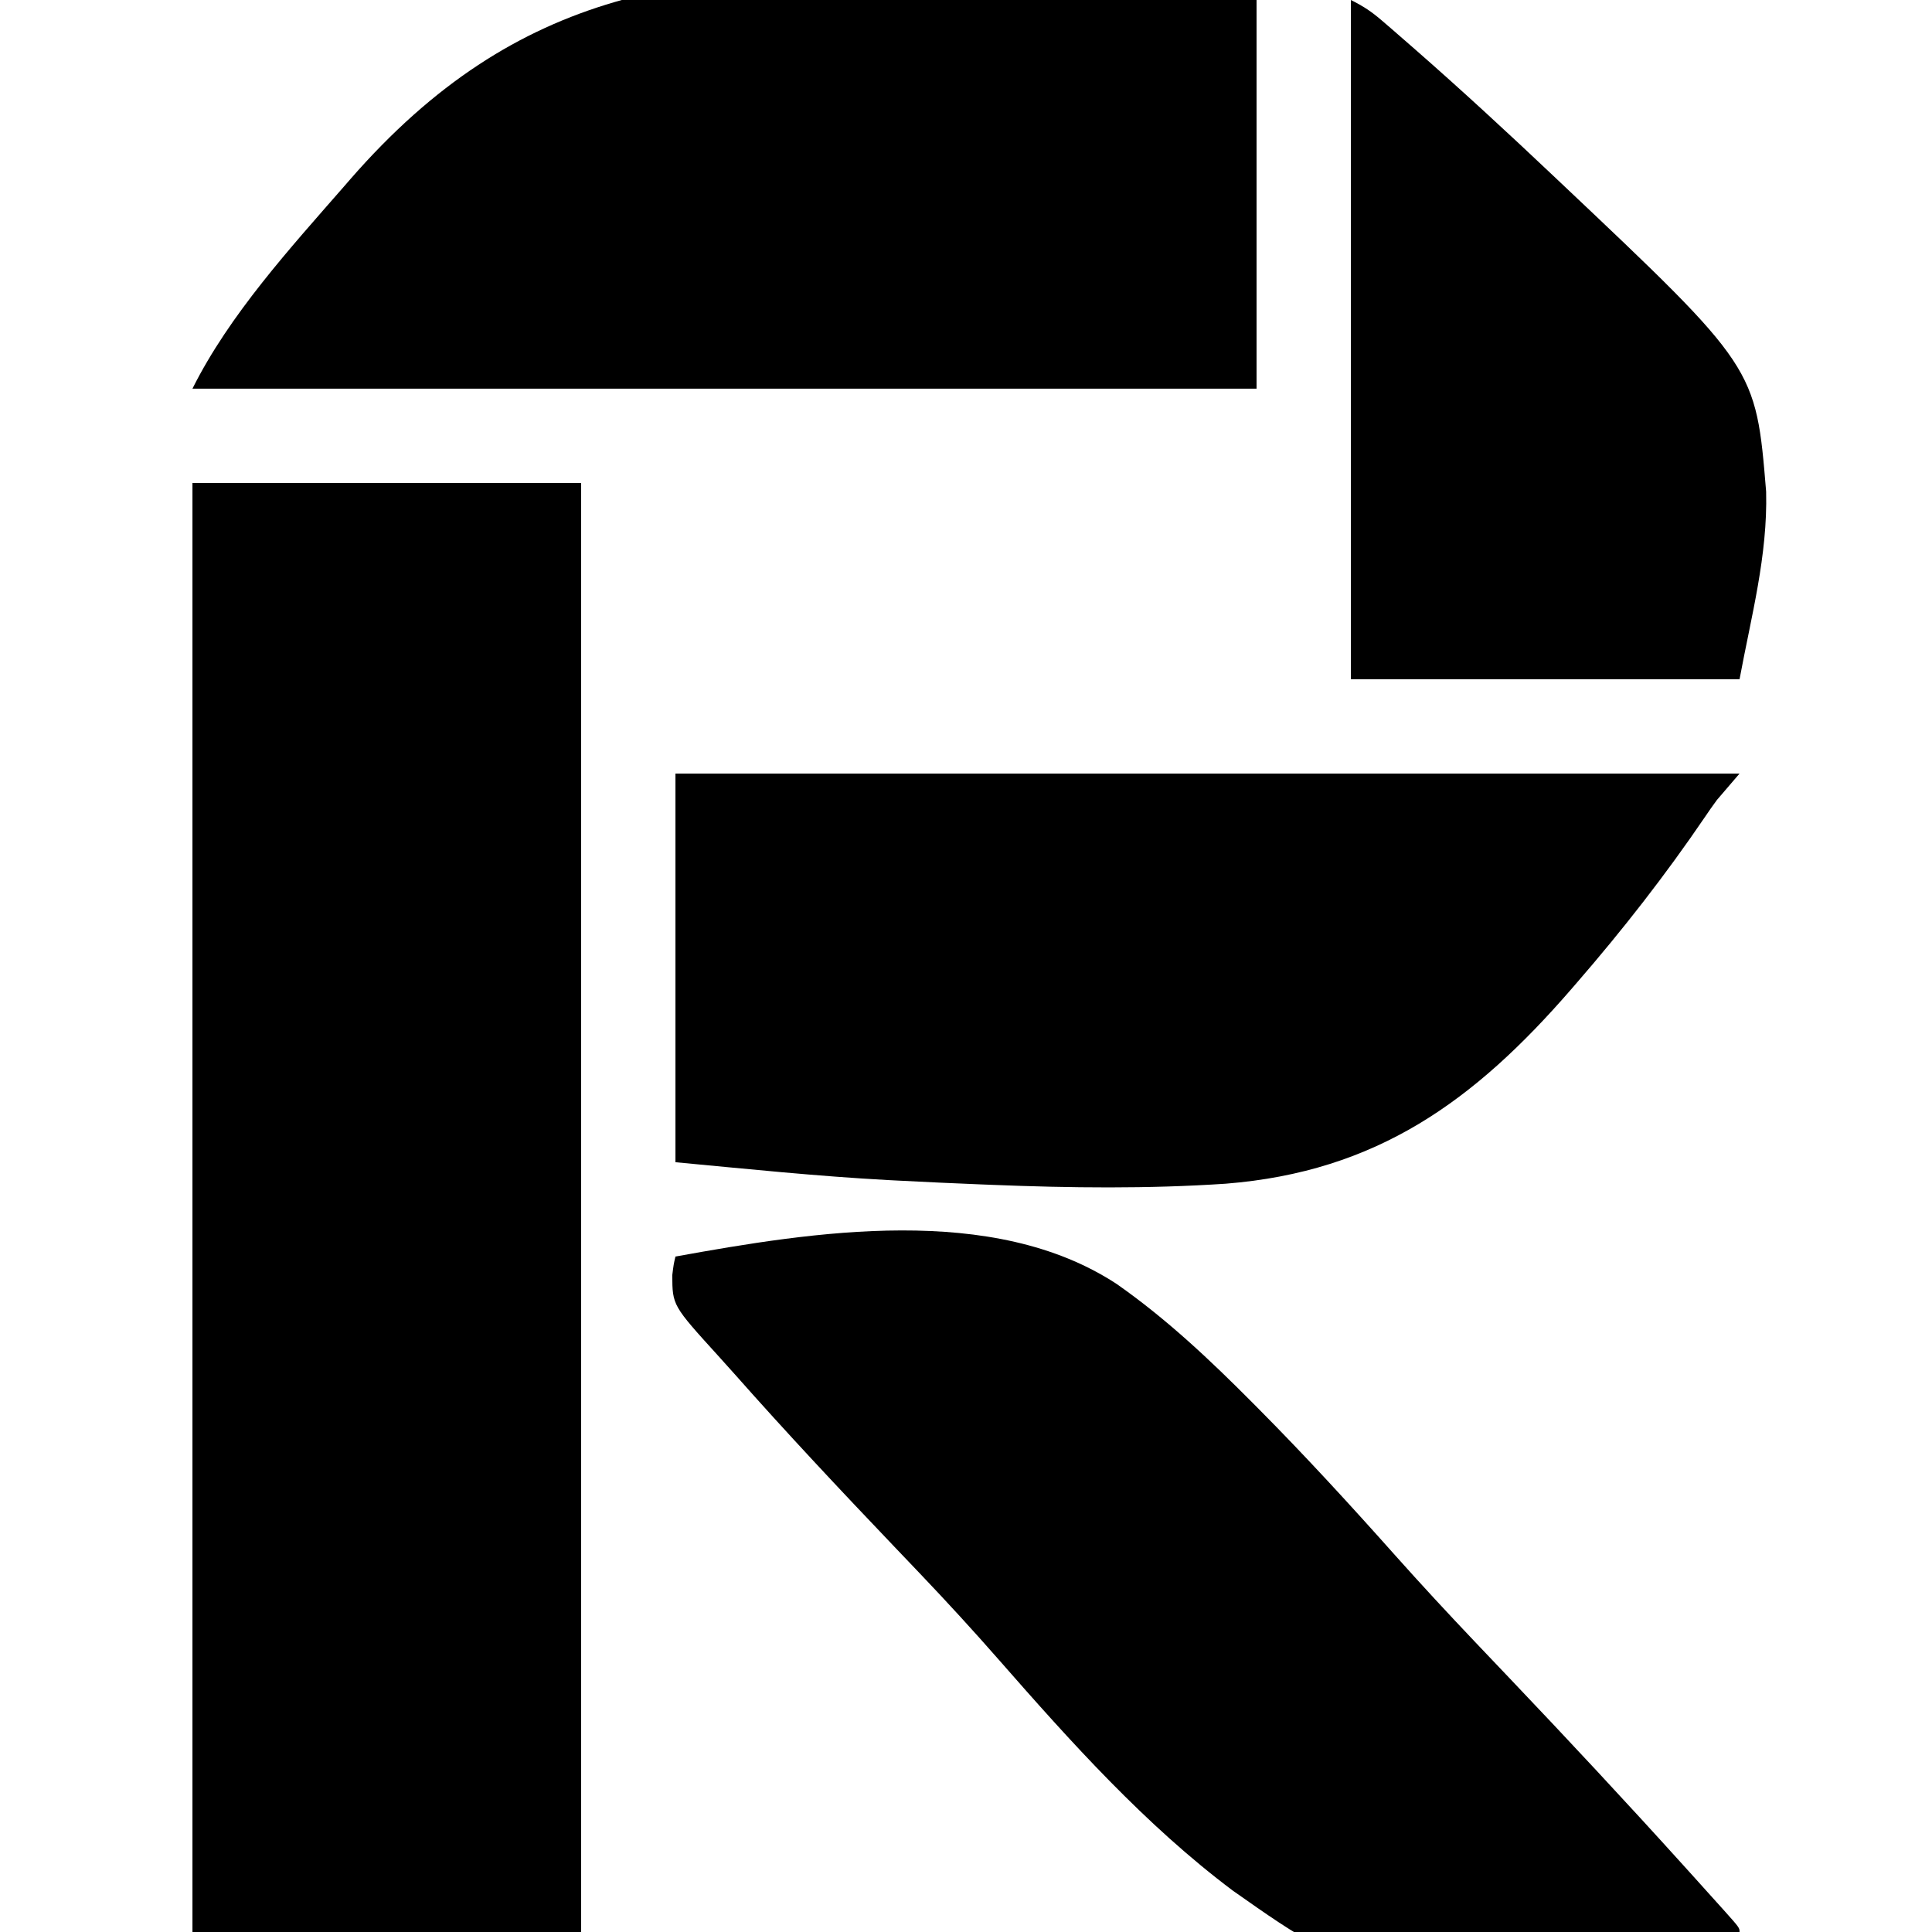
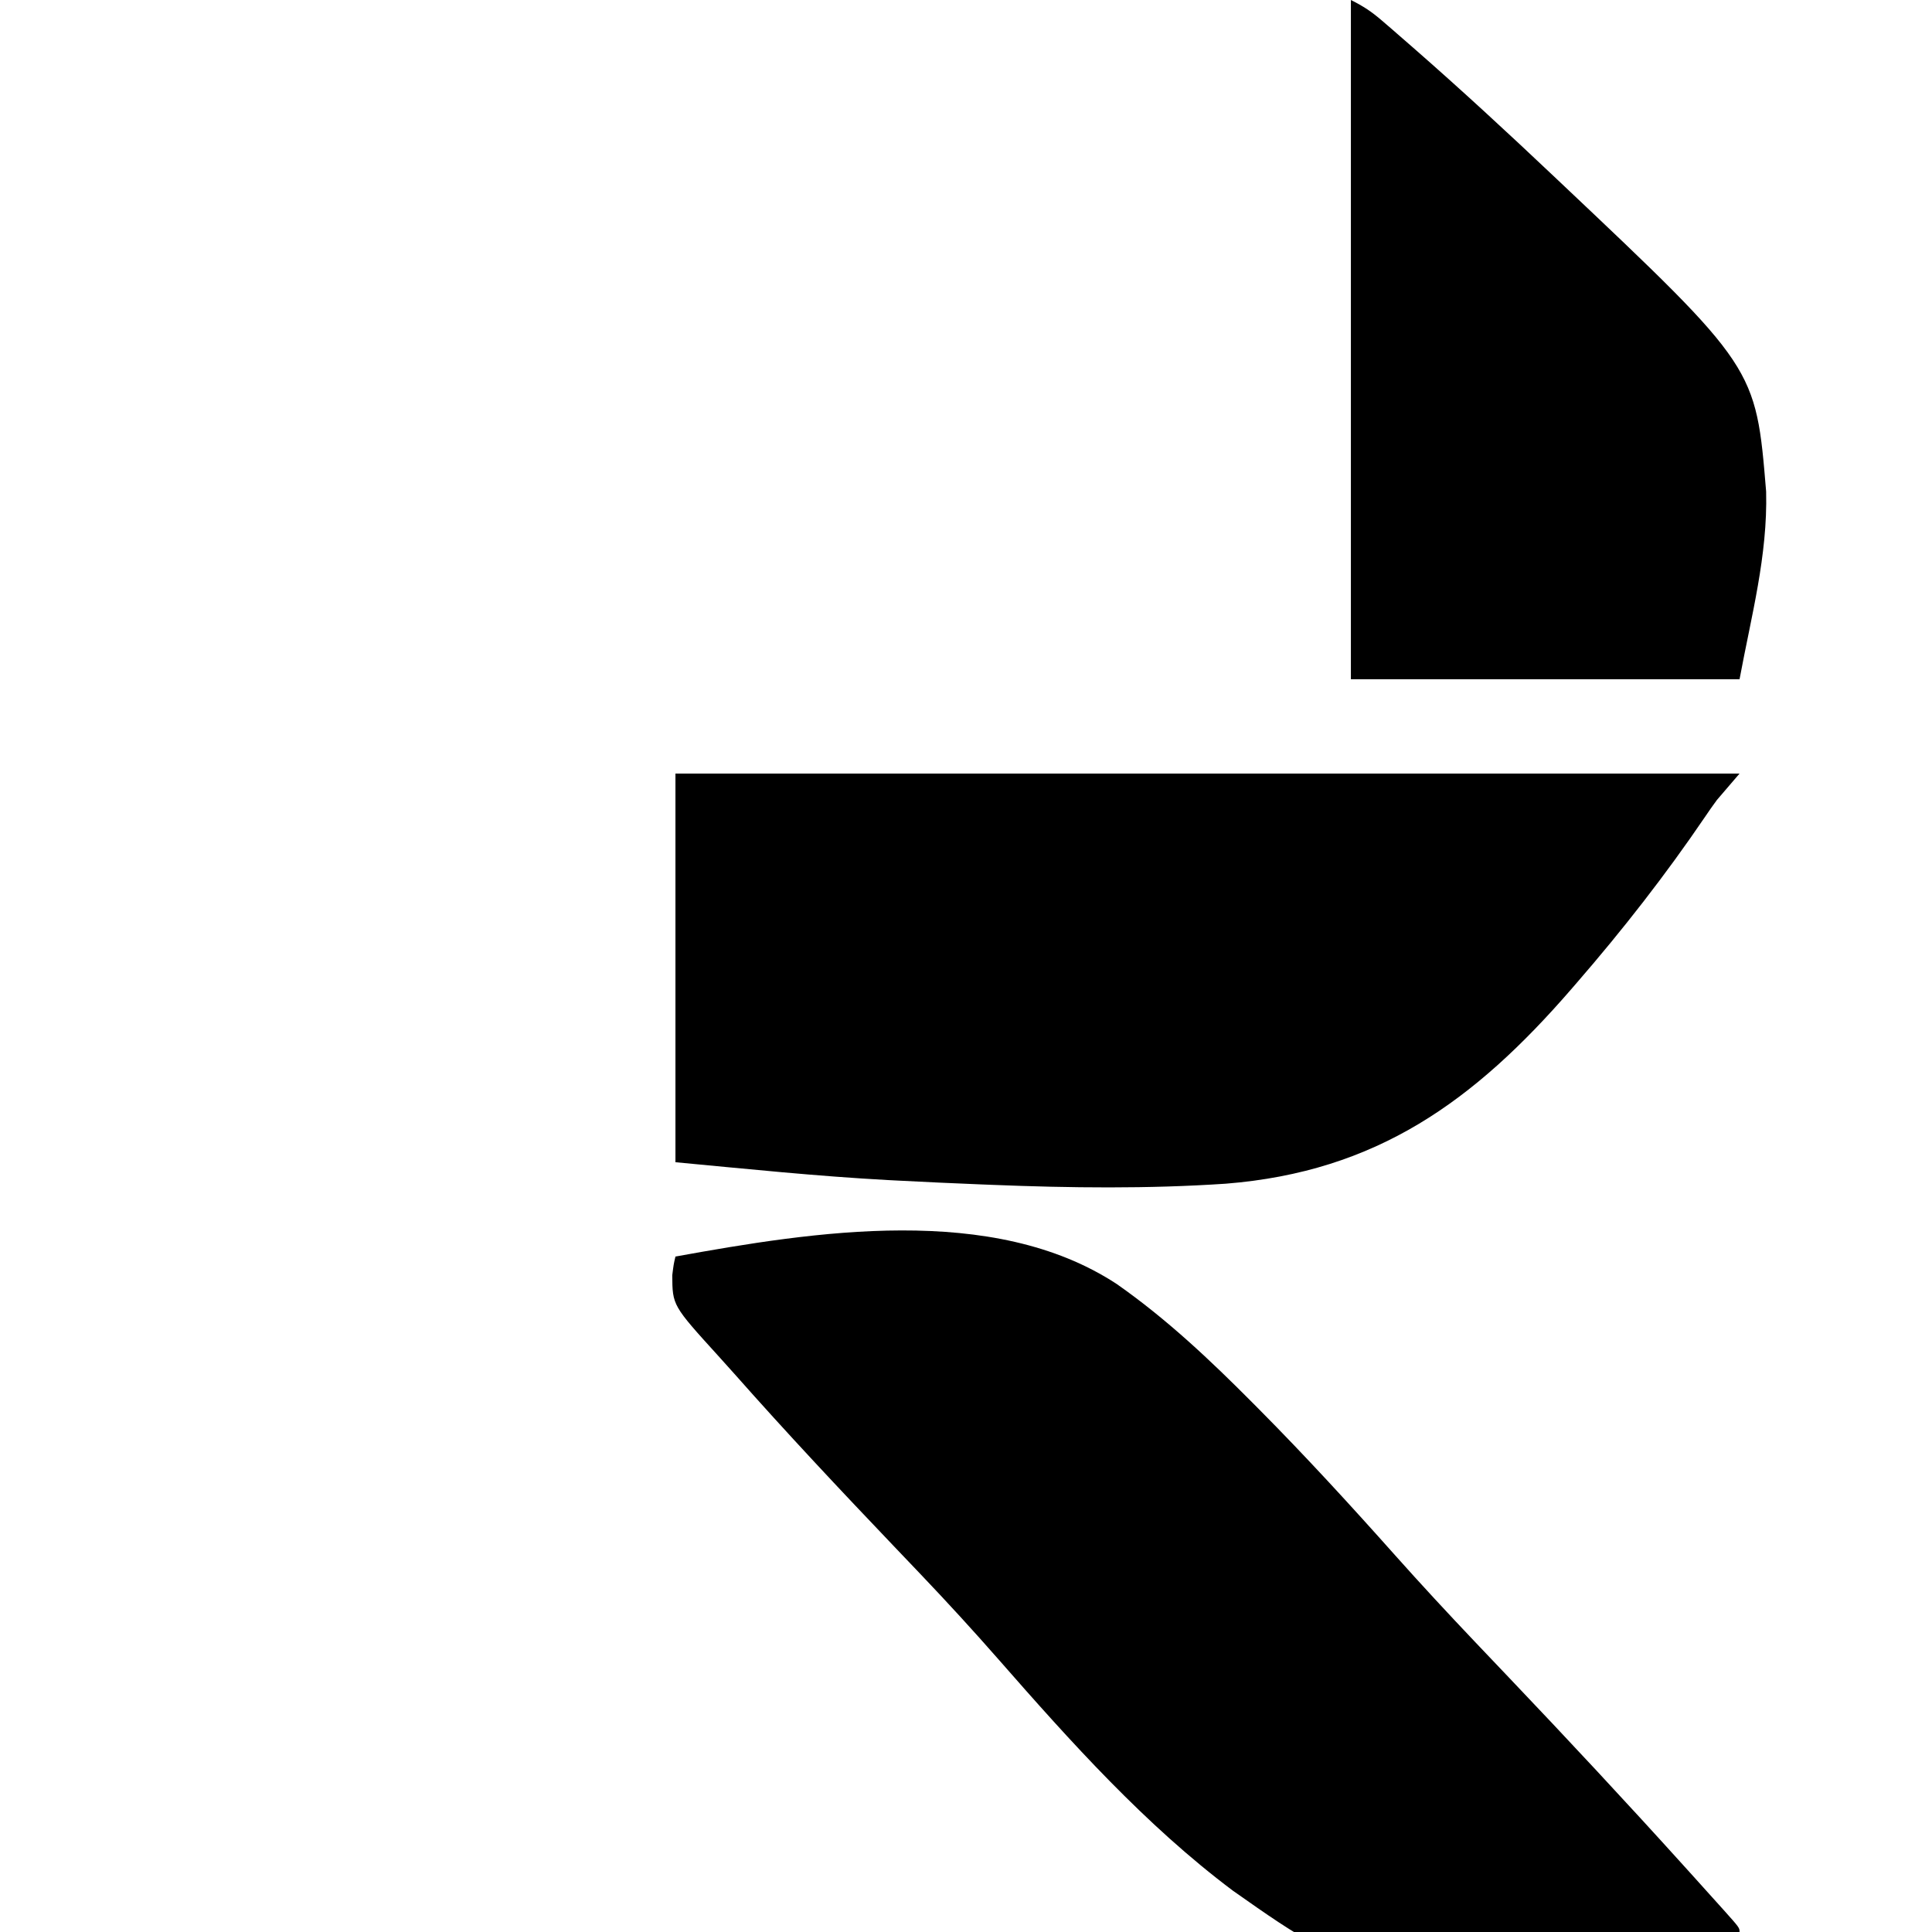
<svg xmlns="http://www.w3.org/2000/svg" version="1.1" width="512" height="512">
-   <path d="M0 0 C33.99 0 67.98 0 103 0 C103 126.72 103 253.44 103 384 C69.01 384 35.02 384 0 384 C0 257.28 0 130.56 0 0 Z " fill="#000000" transform="translate(51,128)" />
-   <path d="M0 0 C1.039 0.042 2.079 0.084 3.149 0.127 C10.421 0.425 17.689 0.771 24.956 1.159 C25.871 1.208 26.785 1.256 27.728 1.307 C46.654 2.353 65.428 4.367 84.312 6.188 C84.312 40.178 84.312 74.168 84.312 109.188 C-8.748 109.188 -101.808 109.188 -197.688 109.188 C-187.859 89.53 -171.768 71.931 -157.375 55.438 C-156.866 54.852 -156.357 54.266 -155.833 53.662 C-111.441 2.728 -65.332 -2.7 0 0 Z " fill="#000000" transform="translate(248.688,-6.188)" />
  <path d="M0 0 C93.06 0 186.12 0 282 0 C280.02 2.31 278.04 4.62 276 7 C274.917 8.473 273.861 9.966 272.845 11.486 C262.383 26.882 251.061 41.381 238.875 55.438 C238.387 56.003 237.898 56.569 237.395 57.152 C211.681 86.821 185.827 105.511 145.848 108.69 C125.228 110.075 104.636 109.826 84 109 C82.448 108.939 82.448 108.939 80.864 108.877 C73.624 108.589 66.388 108.253 59.152 107.877 C58.241 107.83 57.33 107.782 56.392 107.734 C37.534 106.718 18.819 104.764 0 103 C0 69.01 0 35.02 0 0 Z " fill="#000000" transform="translate(179,205)" />
  <path d="M0 0 C36.602 -6.627 84.156 -14.262 116.969 7.294 C130.152 16.517 141.79 27.514 153.094 38.902 C153.578 39.389 154.062 39.876 154.561 40.377 C167.045 52.951 178.987 65.991 190.769 79.221 C197.609 86.893 204.585 94.422 211.663 101.875 C212.167 102.406 212.672 102.937 213.191 103.484 C215.725 106.15 218.26 108.815 220.797 111.478 C236.509 127.98 252.037 144.636 267.311 161.547 C268.075 162.392 268.839 163.237 269.627 164.108 C271.736 166.443 273.84 168.781 275.942 171.122 C276.564 171.812 277.186 172.502 277.826 173.212 C282 177.883 282 177.883 282 179 C183.967 193.535 183.967 193.535 147.769 168.081 C124.495 150.63 104.754 128.607 85.657 106.805 C78.938 99.135 72.066 91.639 65.033 84.255 C64.564 83.763 64.096 83.271 63.613 82.764 C61.727 80.785 59.84 78.806 57.952 76.829 C43.624 61.817 29.409 46.676 15.665 31.126 C14.245 29.526 12.815 27.934 11.374 26.352 C-0.793 12.955 -0.793 12.955 -0.844 4.957 C-0.475 2.038 -0.475 2.038 0 0 Z " fill="#000000" transform="translate(179,333)" />
  <path d="M0 0 C3.353 1.677 5.46 3.073 8.239 5.467 C9.078 6.189 9.917 6.91 10.78 7.653 C11.692 8.448 12.603 9.243 13.542 10.061 C14.508 10.902 15.474 11.742 16.469 12.608 C29.151 23.691 41.518 35.113 53.75 46.688 C54.336 47.241 54.922 47.794 55.525 48.364 C107.334 97.332 107.334 97.332 110.043 130.277 C110.466 147.272 106.119 163.207 103 180 C69.01 180 35.02 180 0 180 C0 120.6 0 61.2 0 0 Z " fill="#000000" transform="translate(358,0)" />
</svg>